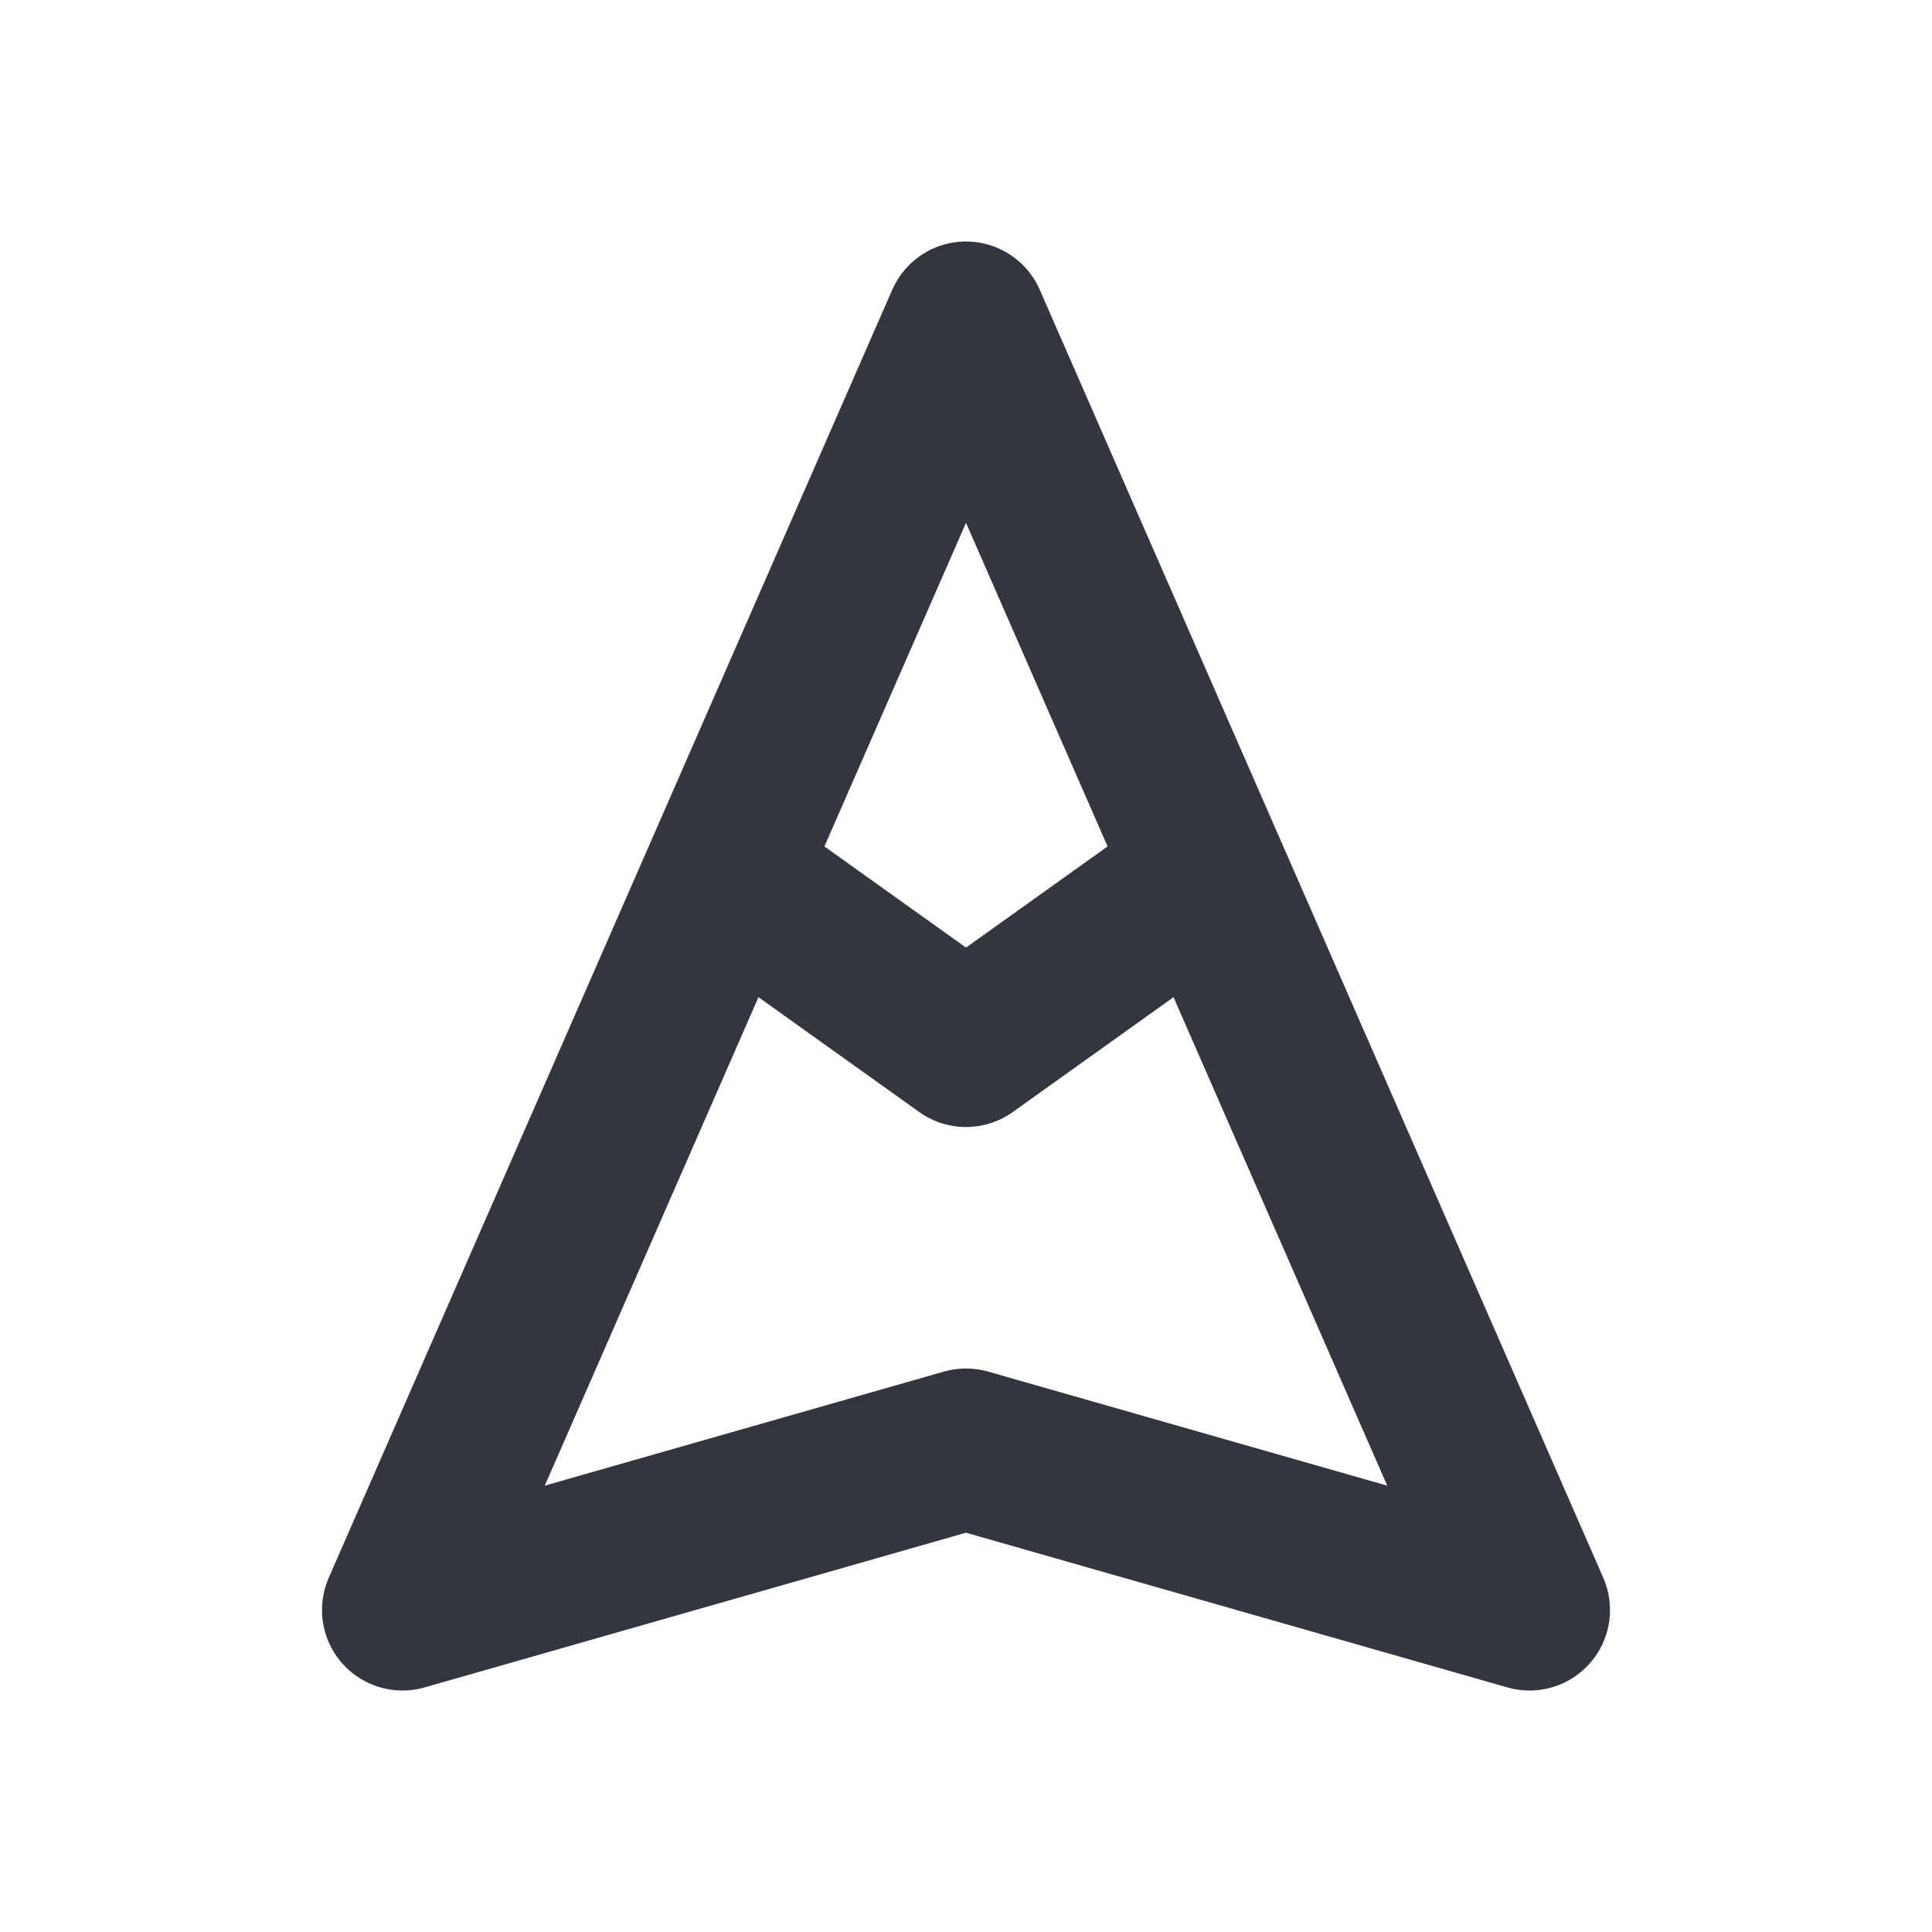
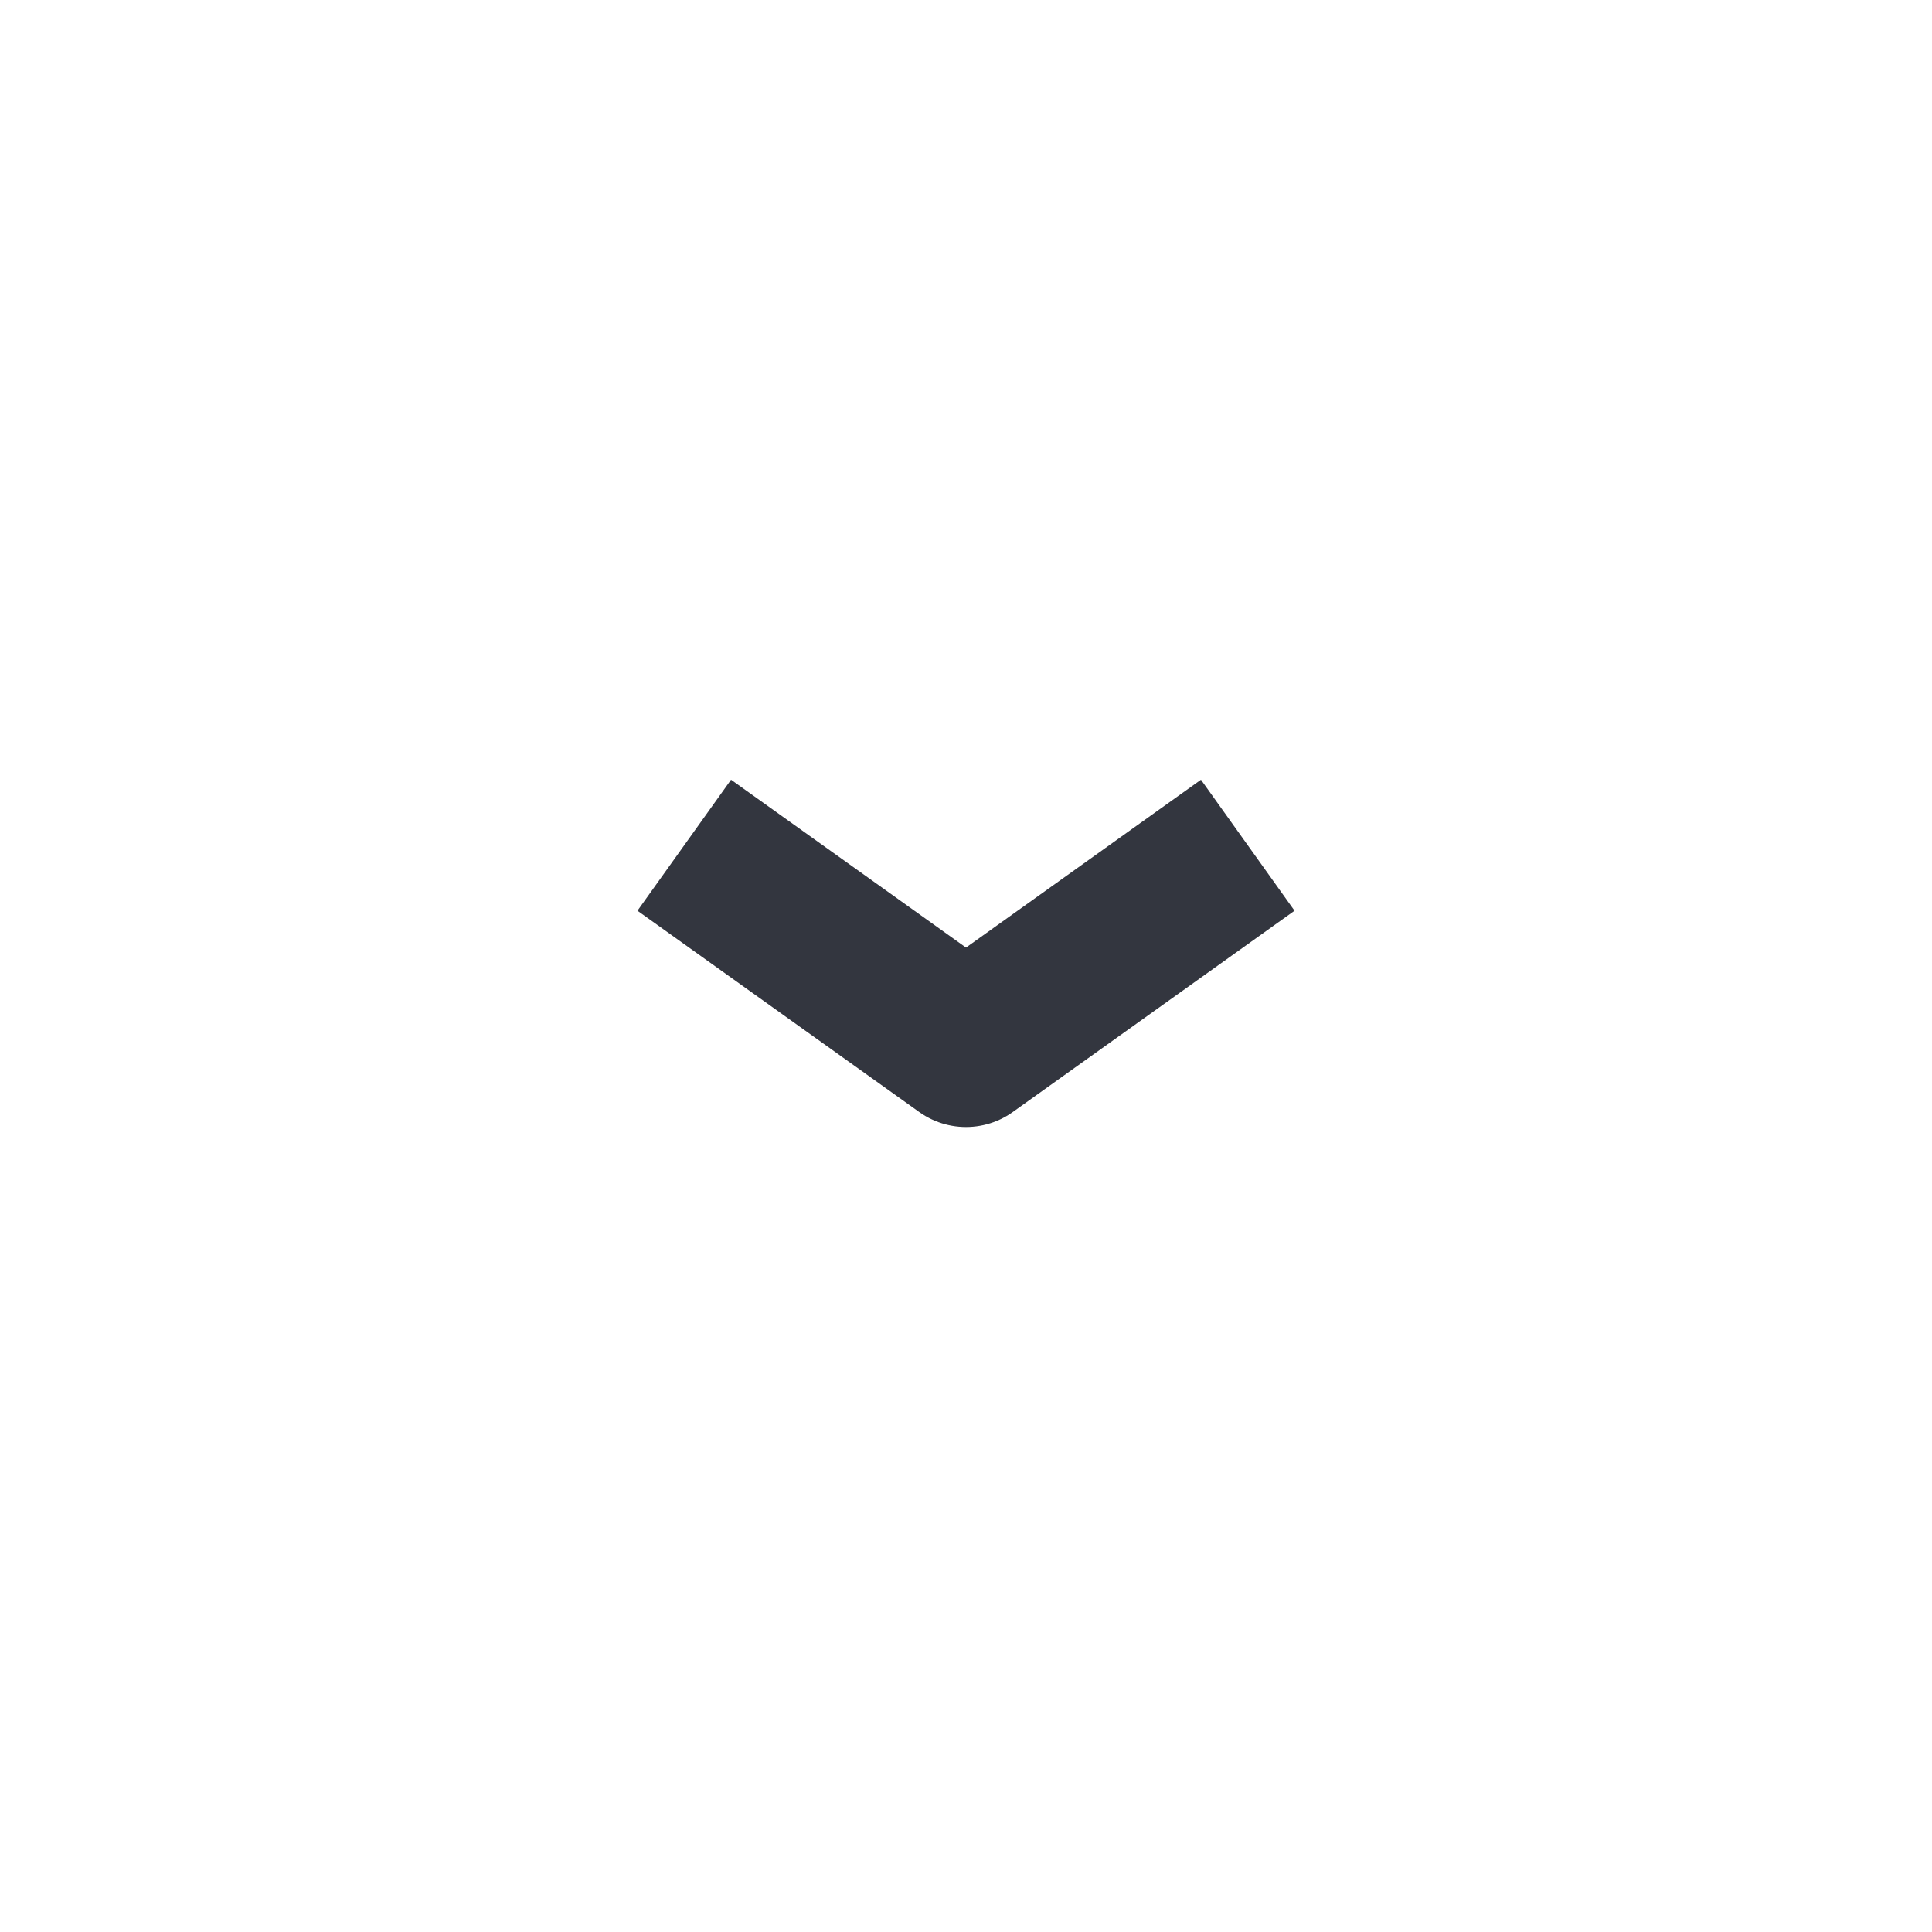
<svg xmlns="http://www.w3.org/2000/svg" width="79" height="79" viewBox="0 0 79 79" fill="none">
-   <path d="M16.458 65.834L39.5 13.167L62.542 65.834L39.5 59.25L16.458 65.834Z" stroke="#33363F" stroke-width="6.583" stroke-linecap="round" stroke-linejoin="round" />
  <path d="M27.979 34.562L39.5 42.792L51.021 34.562" stroke="#33363F" stroke-width="6.583" stroke-linejoin="round" />
</svg>